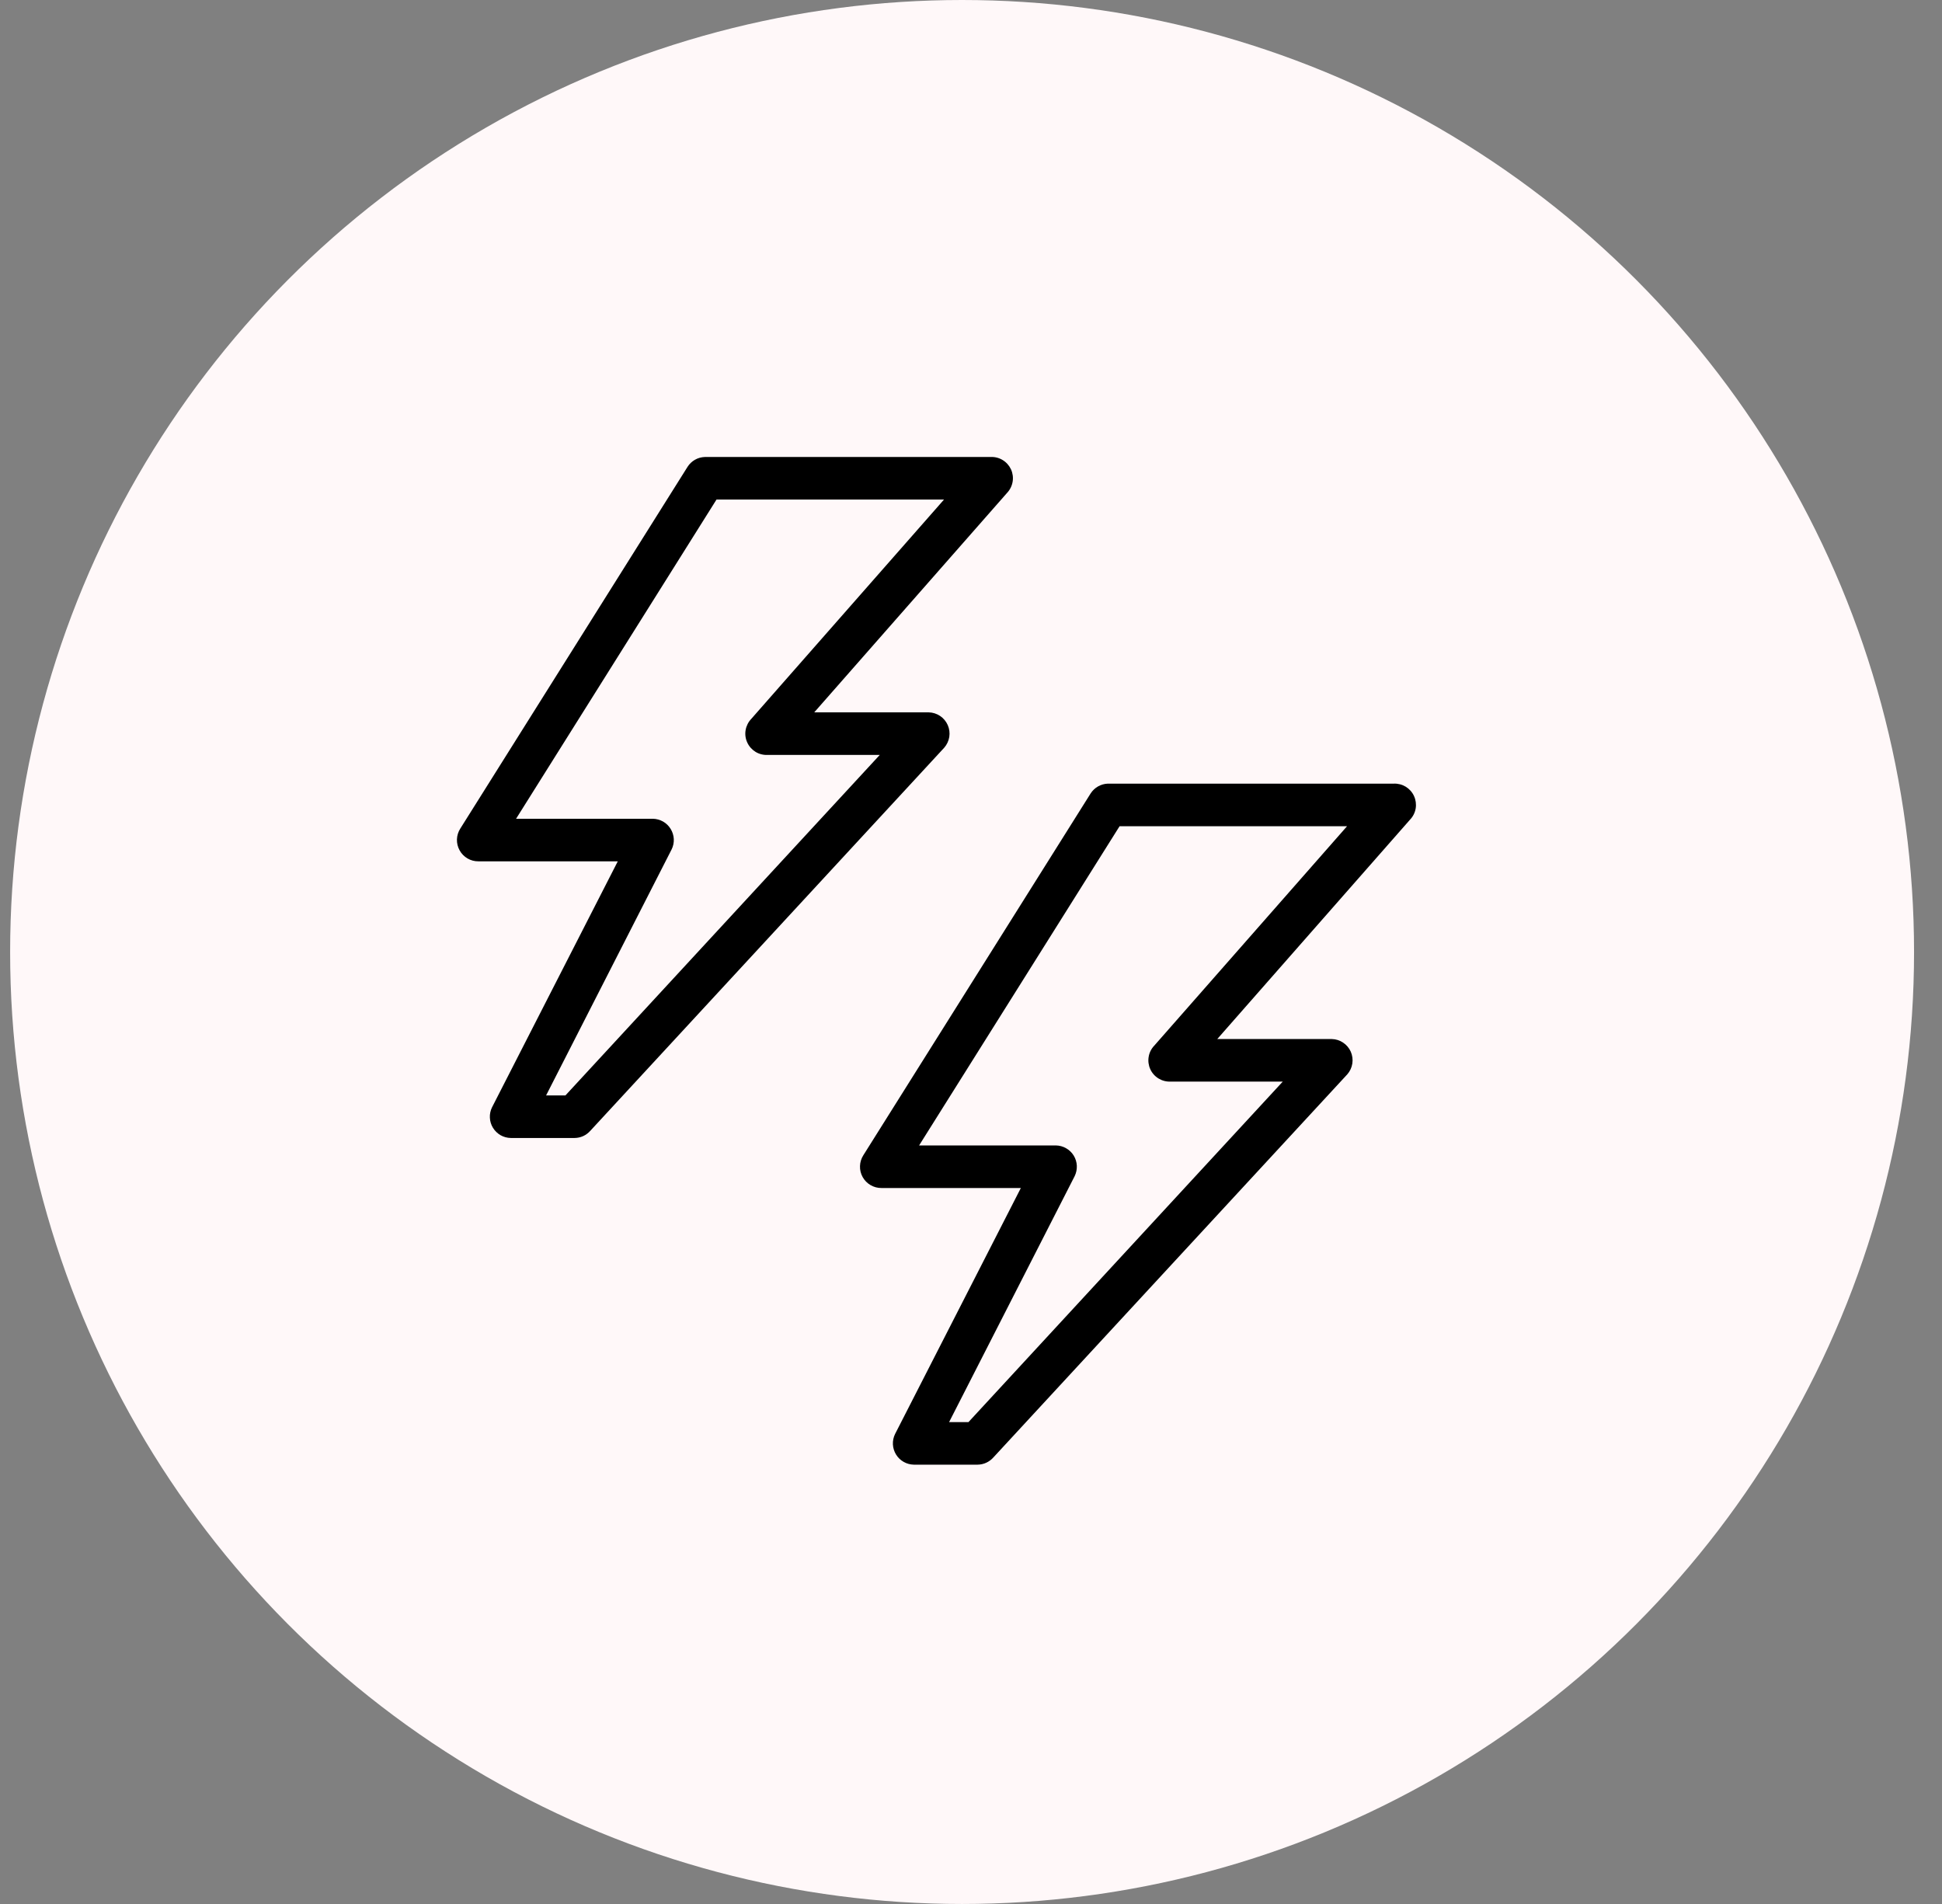
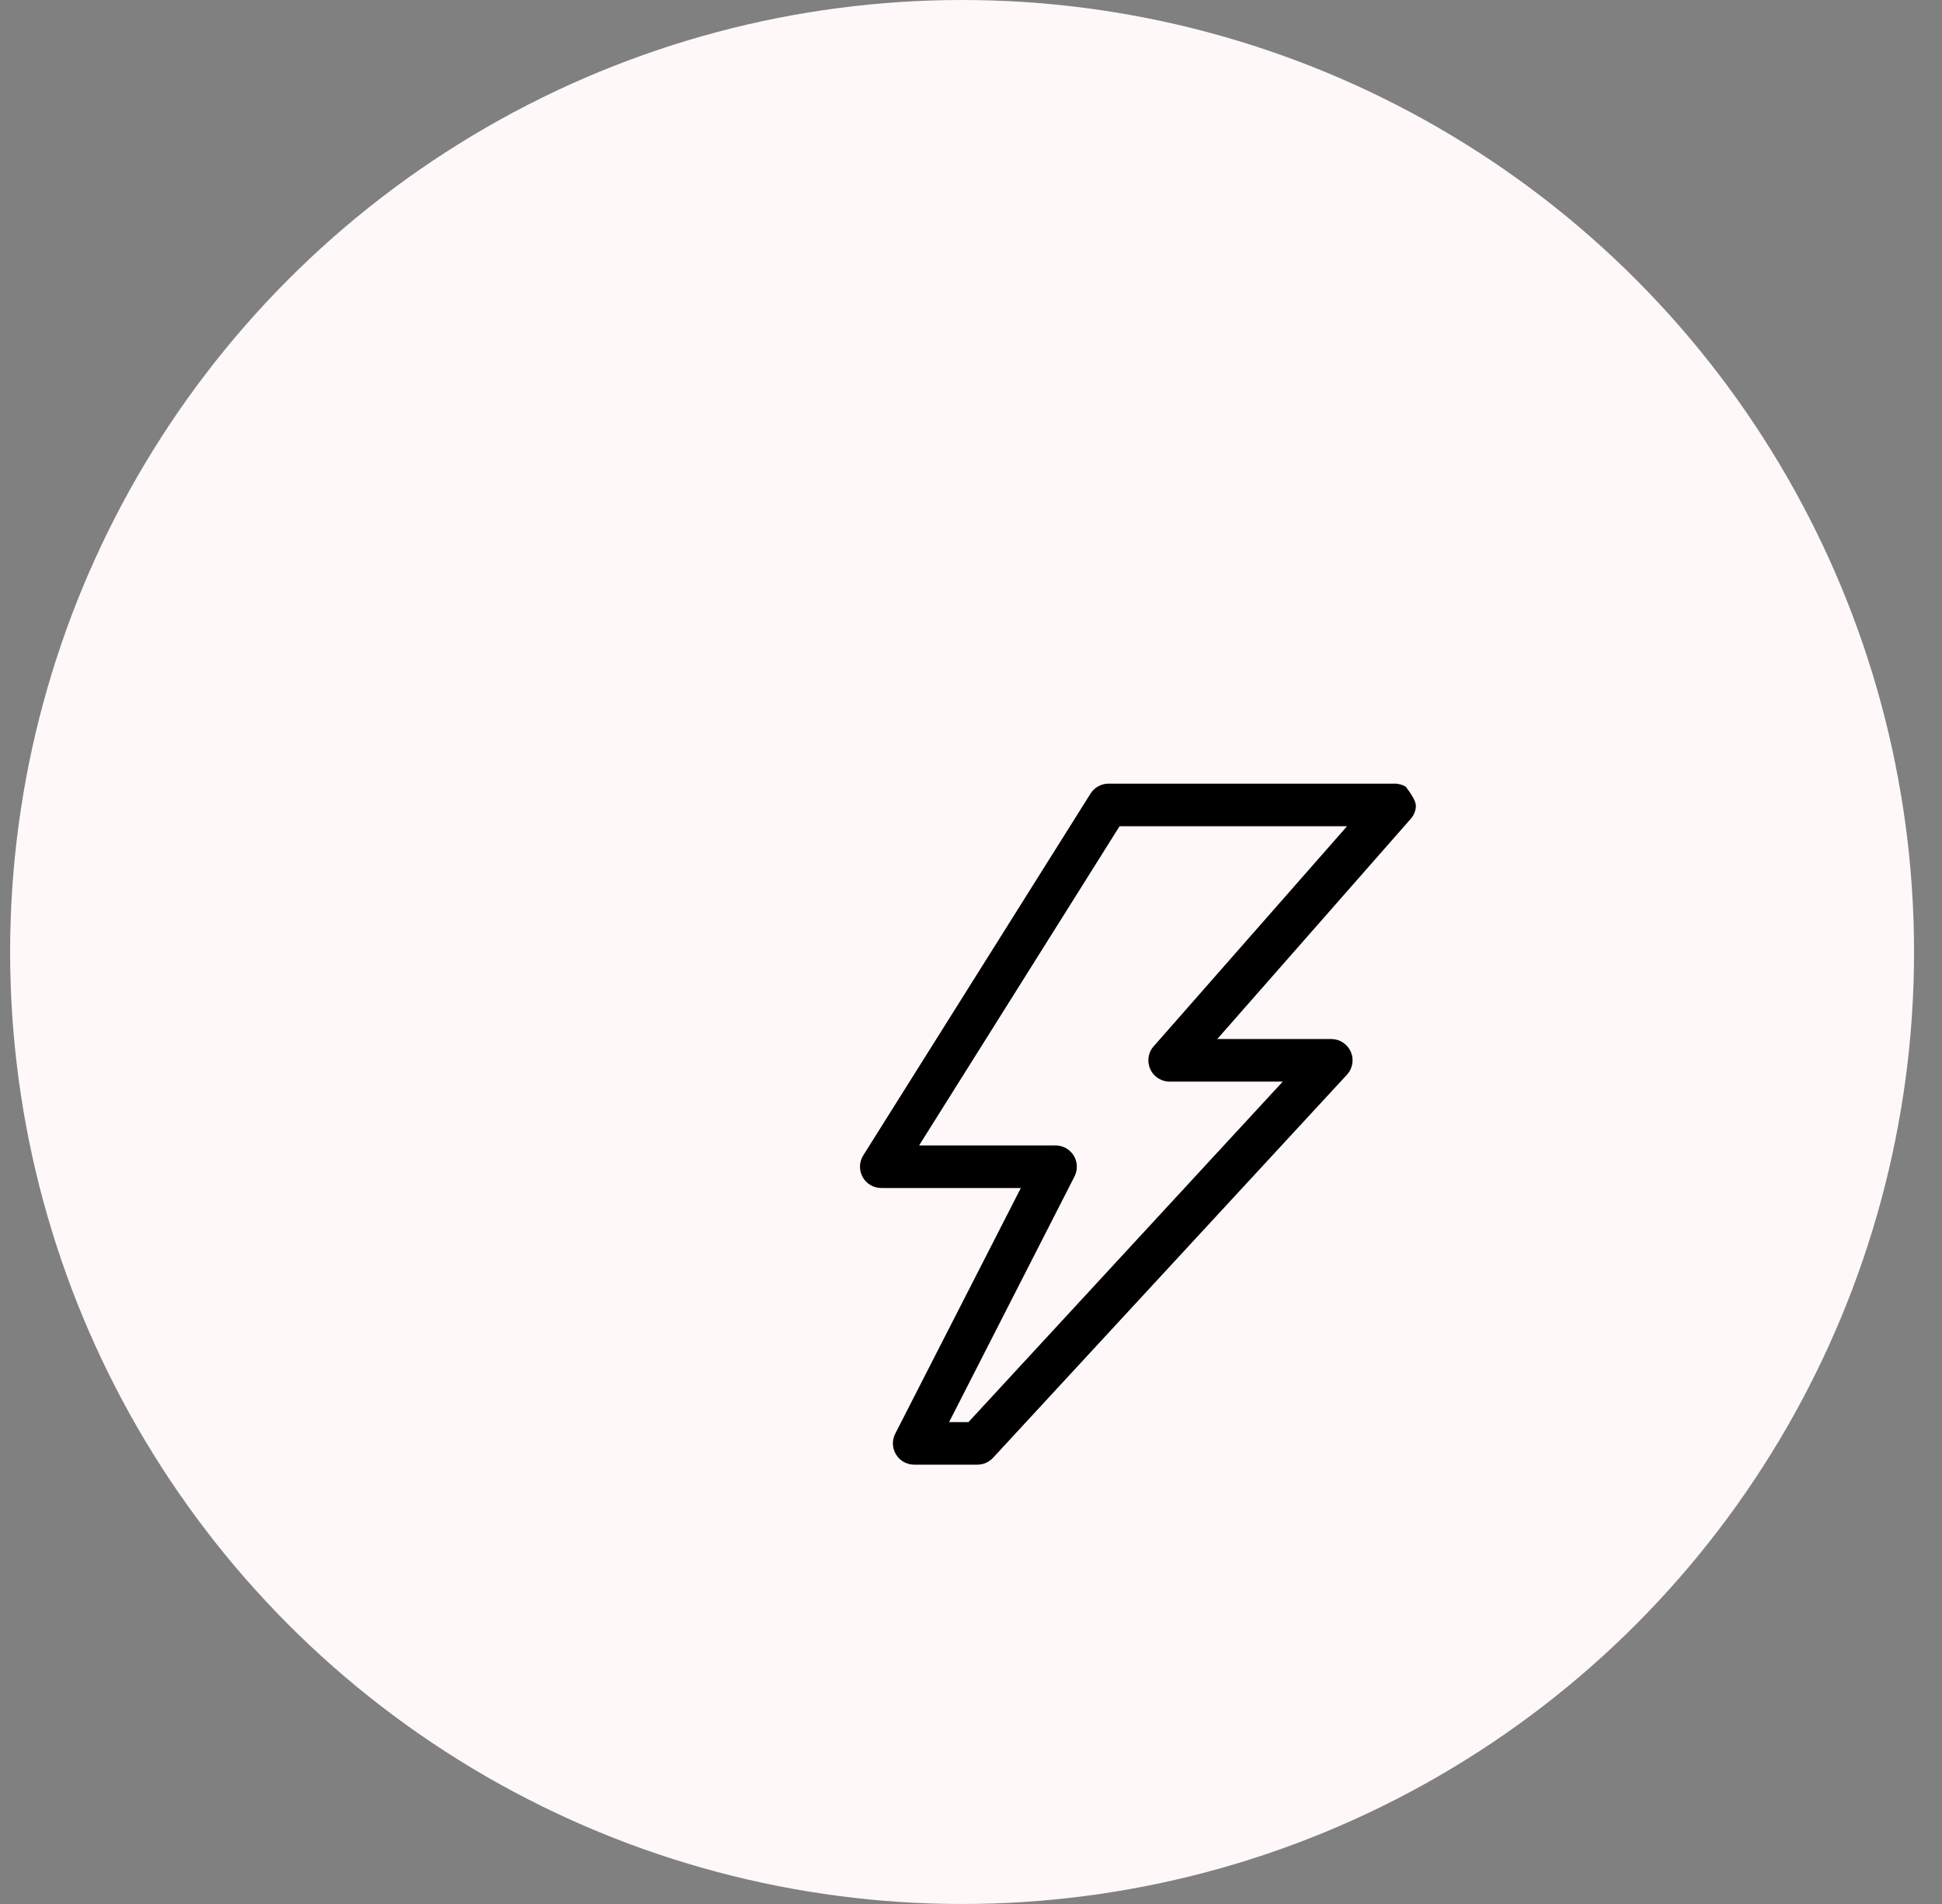
<svg xmlns="http://www.w3.org/2000/svg" width="51" height="50" viewBox="0 0 51 50" fill="none">
  <rect x="0" y="0" width="51" height="50" fill="#808080" stroke="none" />
  <circle cx="25.266" cy="25" r="25" fill="#FFF8F9" />
  <g clip-path="url(#clip0_2130_405)">
-     <path d="M15.09 29.884H13.413C13.319 29.883 13.227 29.857 13.145 29.811C13.064 29.764 12.995 29.697 12.946 29.617C12.897 29.537 12.869 29.446 12.865 29.352C12.86 29.258 12.88 29.164 12.921 29.08L16.224 22.619H12.563C12.463 22.62 12.364 22.594 12.277 22.543C12.19 22.492 12.118 22.419 12.07 22.33C12.021 22.242 11.997 22.142 12 22.042C12.004 21.941 12.034 21.843 12.088 21.759L18.057 12.258C18.106 12.181 18.173 12.118 18.252 12.073C18.331 12.028 18.419 12.004 18.51 12.001H26.016C26.127 11.995 26.238 12.024 26.333 12.082C26.428 12.14 26.504 12.226 26.551 12.327C26.597 12.429 26.612 12.542 26.593 12.652C26.574 12.762 26.523 12.864 26.446 12.945L21.383 18.707H24.389C24.496 18.709 24.599 18.742 24.688 18.801C24.776 18.86 24.846 18.943 24.889 19.041C24.932 19.138 24.946 19.246 24.93 19.351C24.913 19.456 24.867 19.555 24.797 19.635L15.503 29.695C15.451 29.753 15.388 29.801 15.317 29.834C15.245 29.866 15.168 29.884 15.09 29.884ZM14.341 28.767H14.849L23.104 19.825H20.159C20.047 19.83 19.936 19.802 19.841 19.744C19.746 19.685 19.67 19.6 19.624 19.498C19.577 19.397 19.562 19.283 19.581 19.173C19.6 19.063 19.651 18.961 19.728 18.88L24.792 13.118H18.817L13.553 21.501H17.146C17.24 21.503 17.332 21.529 17.414 21.575C17.496 21.622 17.564 21.689 17.613 21.769C17.662 21.849 17.69 21.94 17.695 22.034C17.699 22.128 17.68 22.222 17.638 22.306L14.341 28.767Z" fill="black" />
-     <path d="M25.674 38.463H23.997C23.904 38.461 23.811 38.436 23.73 38.389C23.648 38.343 23.58 38.276 23.531 38.196C23.482 38.115 23.454 38.024 23.449 37.93C23.445 37.836 23.464 37.743 23.506 37.658L26.809 31.198H23.148C23.047 31.199 22.948 31.172 22.861 31.121C22.774 31.071 22.703 30.997 22.654 30.909C22.605 30.821 22.581 30.721 22.585 30.62C22.588 30.52 22.619 30.422 22.673 30.337L28.642 20.836C28.691 20.76 28.757 20.697 28.836 20.652C28.915 20.607 29.004 20.582 29.094 20.579H36.6C36.712 20.574 36.822 20.602 36.918 20.66C37.013 20.719 37.089 20.804 37.135 20.906C37.181 21.007 37.196 21.121 37.178 21.231C37.159 21.341 37.108 21.443 37.03 21.524L31.967 27.286H34.974C35.08 27.288 35.184 27.32 35.272 27.38C35.361 27.439 35.431 27.522 35.474 27.619C35.516 27.717 35.531 27.825 35.514 27.93C35.498 28.035 35.452 28.133 35.382 28.213L26.088 38.273C26.036 38.332 25.972 38.379 25.901 38.412C25.83 38.445 25.753 38.462 25.674 38.463ZM24.925 37.345H25.434L33.688 28.403H30.743C30.631 28.409 30.521 28.38 30.425 28.322C30.33 28.264 30.254 28.179 30.208 28.077C30.162 27.975 30.147 27.862 30.166 27.752C30.184 27.642 30.235 27.54 30.313 27.459L35.376 21.697H29.402L24.137 30.08H27.731C27.825 30.082 27.917 30.107 27.998 30.154C28.08 30.201 28.149 30.267 28.198 30.347C28.247 30.428 28.275 30.519 28.279 30.613C28.283 30.707 28.264 30.8 28.223 30.885L24.925 37.345Z" fill="black" />
+     <path d="M25.674 38.463H23.997C23.904 38.461 23.811 38.436 23.73 38.389C23.648 38.343 23.58 38.276 23.531 38.196C23.482 38.115 23.454 38.024 23.449 37.93C23.445 37.836 23.464 37.743 23.506 37.658L26.809 31.198H23.148C23.047 31.199 22.948 31.172 22.861 31.121C22.774 31.071 22.703 30.997 22.654 30.909C22.605 30.821 22.581 30.721 22.585 30.62C22.588 30.52 22.619 30.422 22.673 30.337L28.642 20.836C28.691 20.76 28.757 20.697 28.836 20.652C28.915 20.607 29.004 20.582 29.094 20.579H36.6C36.712 20.574 36.822 20.602 36.918 20.66C37.181 21.007 37.196 21.121 37.178 21.231C37.159 21.341 37.108 21.443 37.03 21.524L31.967 27.286H34.974C35.08 27.288 35.184 27.32 35.272 27.38C35.361 27.439 35.431 27.522 35.474 27.619C35.516 27.717 35.531 27.825 35.514 27.93C35.498 28.035 35.452 28.133 35.382 28.213L26.088 38.273C26.036 38.332 25.972 38.379 25.901 38.412C25.83 38.445 25.753 38.462 25.674 38.463ZM24.925 37.345H25.434L33.688 28.403H30.743C30.631 28.409 30.521 28.38 30.425 28.322C30.33 28.264 30.254 28.179 30.208 28.077C30.162 27.975 30.147 27.862 30.166 27.752C30.184 27.642 30.235 27.54 30.313 27.459L35.376 21.697H29.402L24.137 30.08H27.731C27.825 30.082 27.917 30.107 27.998 30.154C28.08 30.201 28.149 30.267 28.198 30.347C28.247 30.428 28.275 30.519 28.279 30.613C28.283 30.707 28.264 30.8 28.223 30.885L24.925 37.345Z" fill="black" />
  </g>
  <defs>
    <clipPath id="clip0_2130_405">
      <rect width="28" height="28" fill="white" transform="translate(11 11)" />
    </clipPath>
  </defs>
</svg>